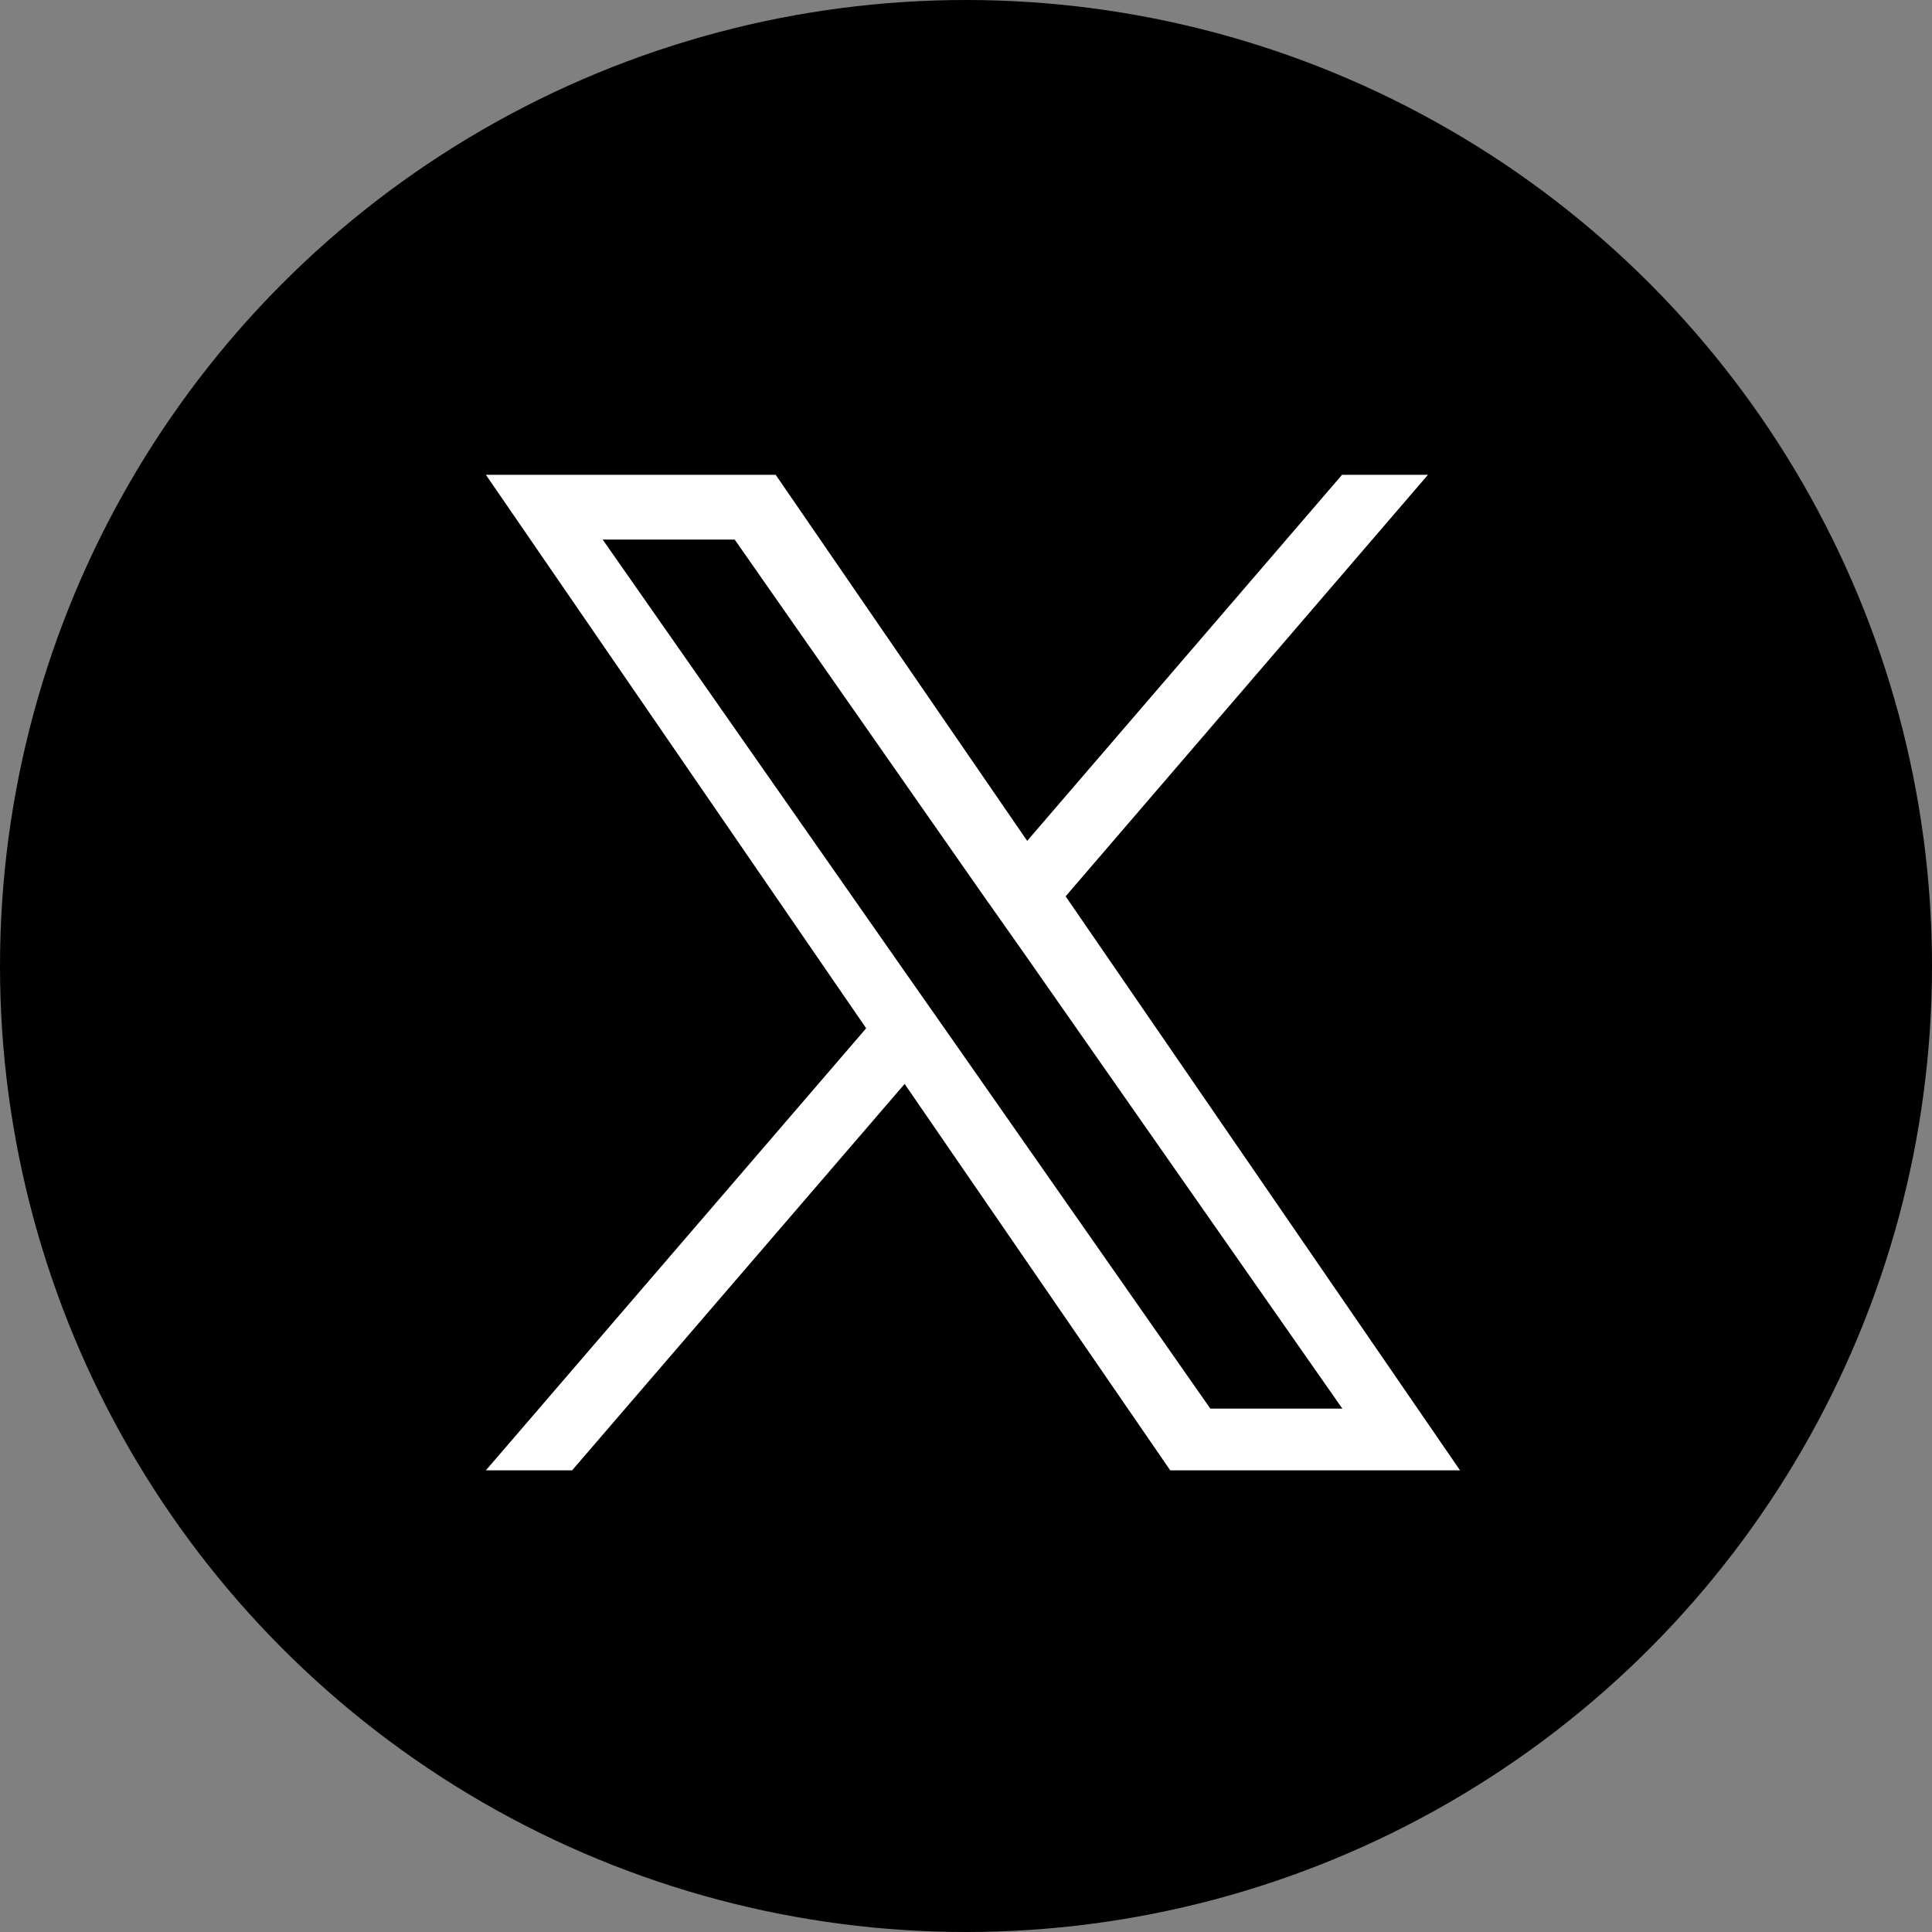
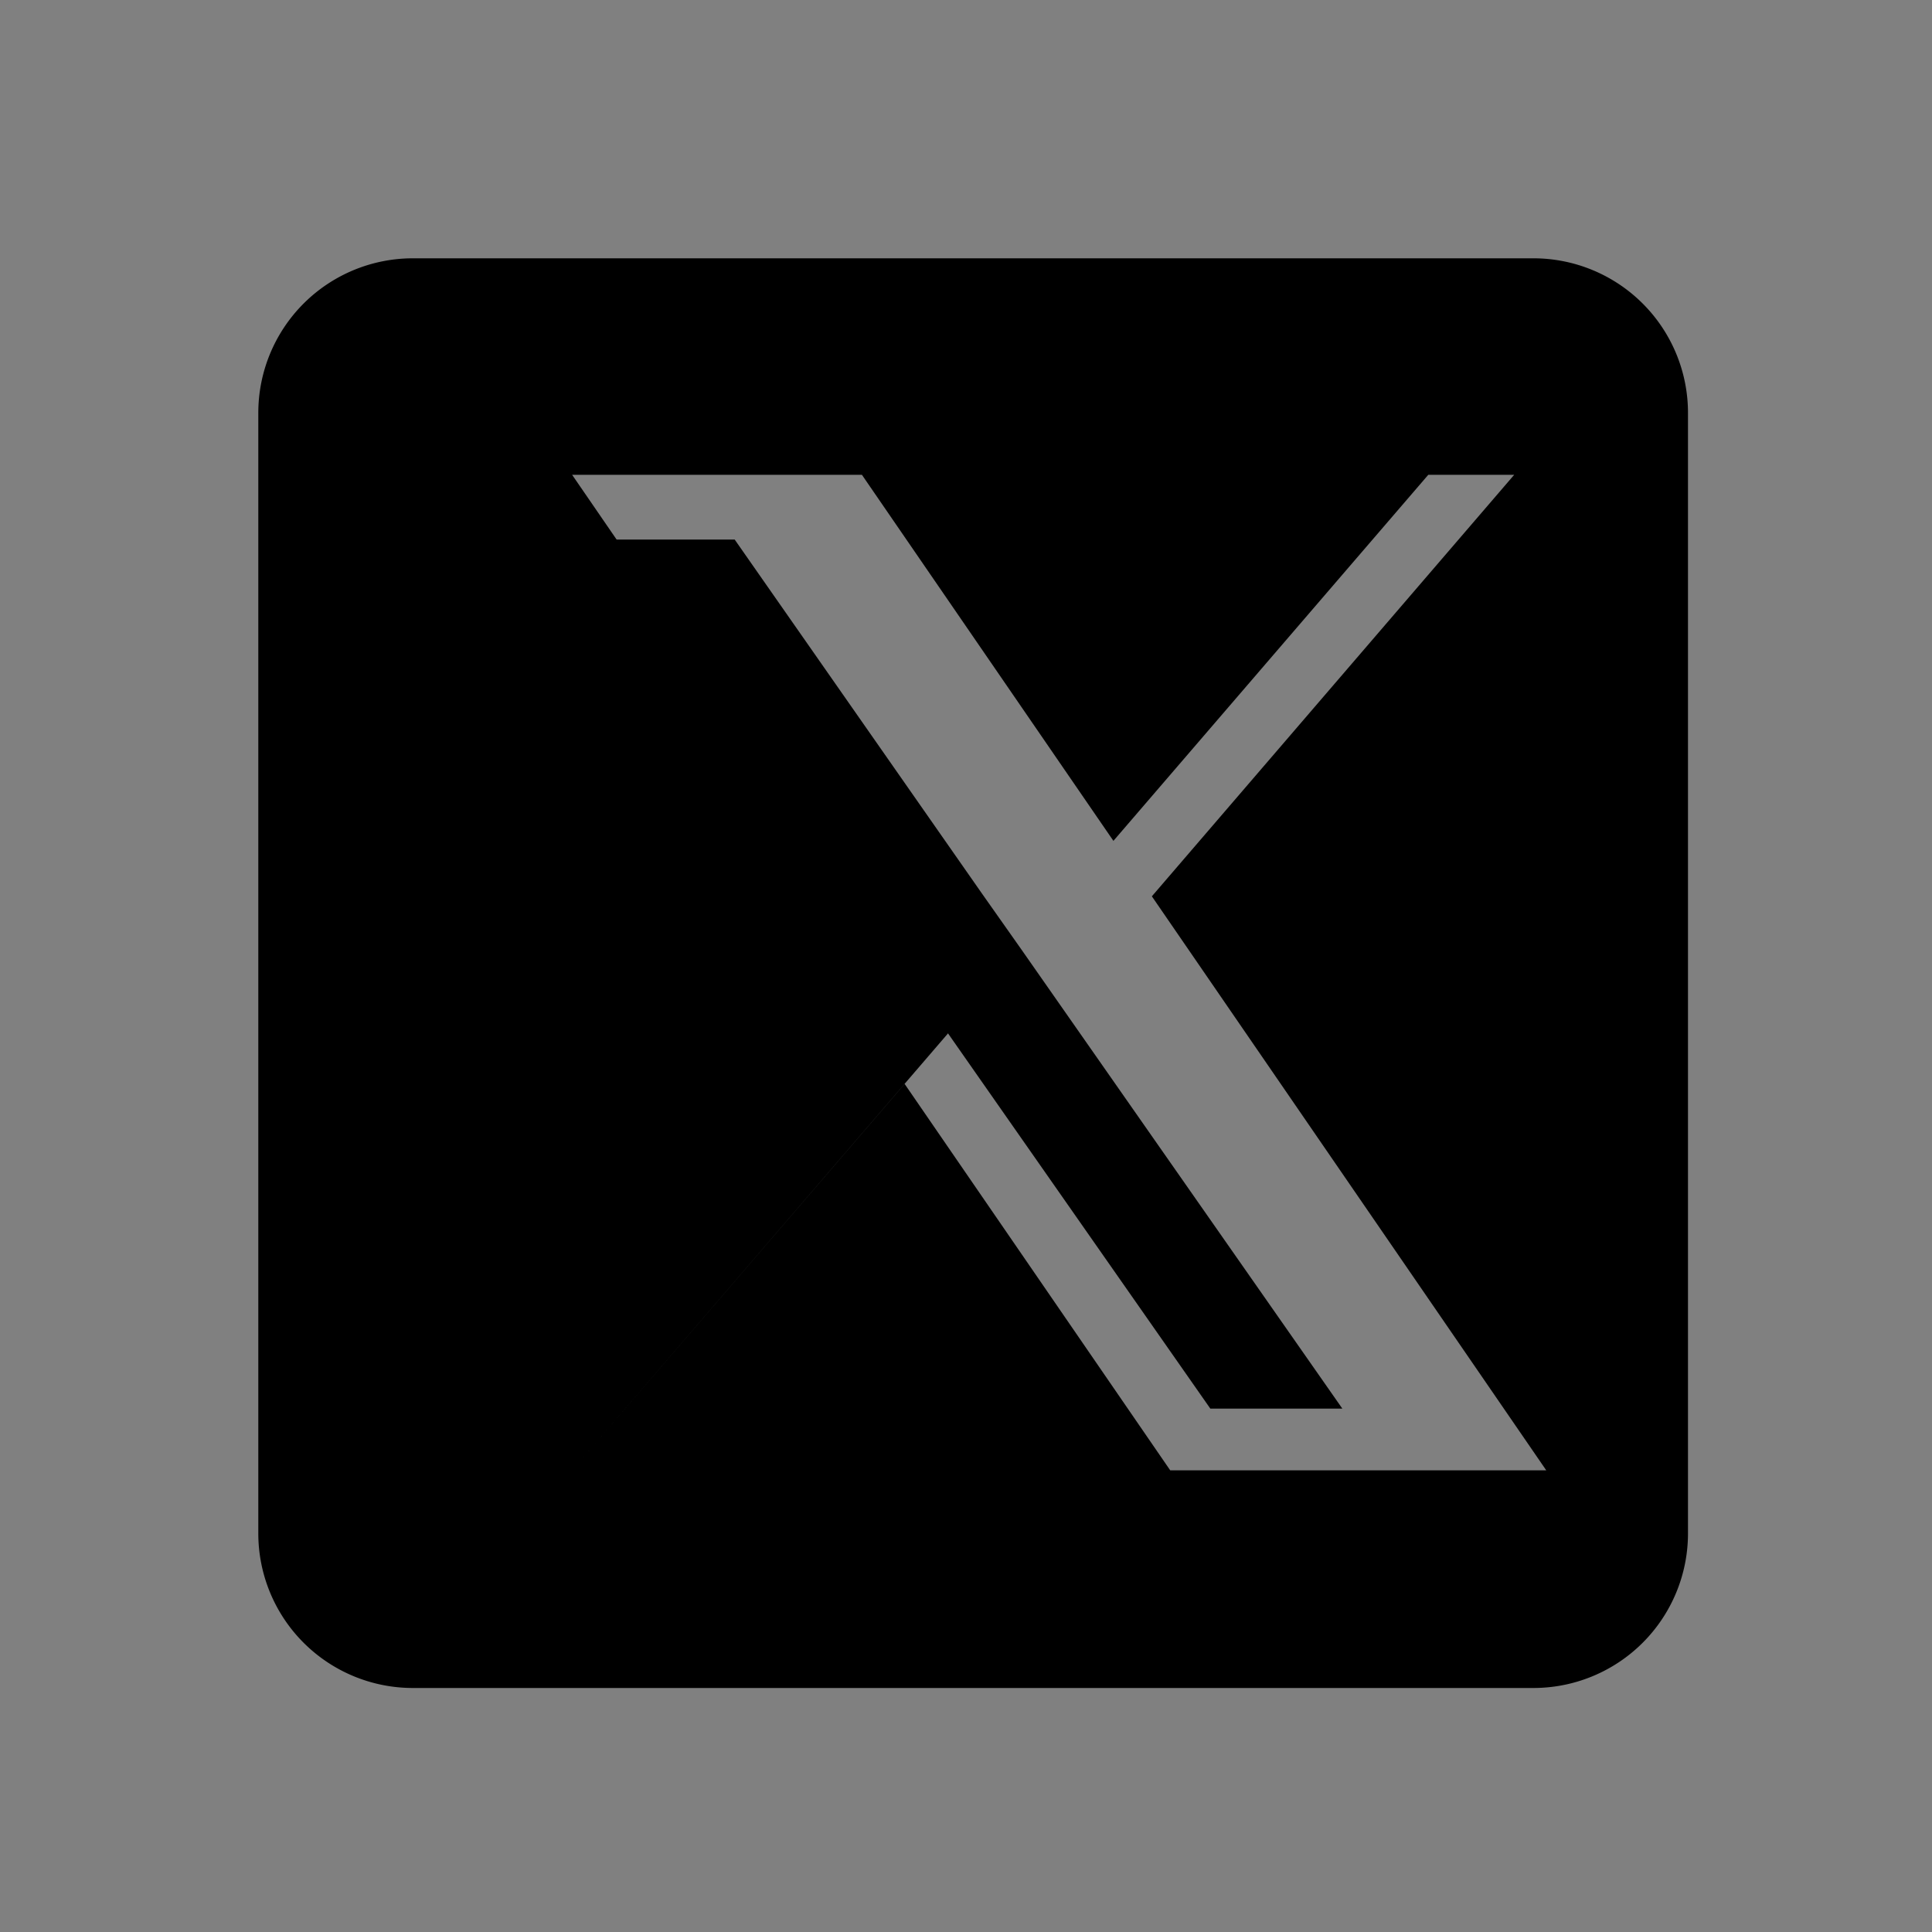
<svg xmlns="http://www.w3.org/2000/svg" width="30" height="30">
  <rect width="100%" height="100%" fill="#808080" stroke="none" />
-   <circle cx="15" cy="15" r="15" />
-   <path fill="#fff" d="M5.97 6h18v18h-18z" />
  <path d="m15.85 14.729 4.994 7.144h-2.05l-4.075-5.829-.6-.856-4.761-6.81h2.05l3.842 5.5z" />
-   <path d="M23.811 4.011h-17.4a2.4 2.4 0 0 0-2.4 2.4v17.4a2.4 2.4 0 0 0 2.4 2.4h17.4a2.4 2.4 0 0 0 2.4-2.4v-17.4a2.4 2.4 0 0 0-2.4-2.4m-5.64 18.82-4.124-6-5.163 6H7.545l5.905-6.864-5.905-8.594h4.5l3.905 5.684 4.889-5.684h1.334l-5.626 6.545 6.124 8.913z" />
+   <path d="M23.811 4.011h-17.4a2.4 2.4 0 0 0-2.4 2.4v17.4a2.4 2.4 0 0 0 2.4 2.4h17.4a2.4 2.4 0 0 0 2.4-2.4v-17.4a2.4 2.4 0 0 0-2.4-2.4m-5.64 18.82-4.124-6-5.163 6l5.905-6.864-5.905-8.594h4.5l3.905 5.684 4.889-5.684h1.334l-5.626 6.545 6.124 8.913z" />
</svg>